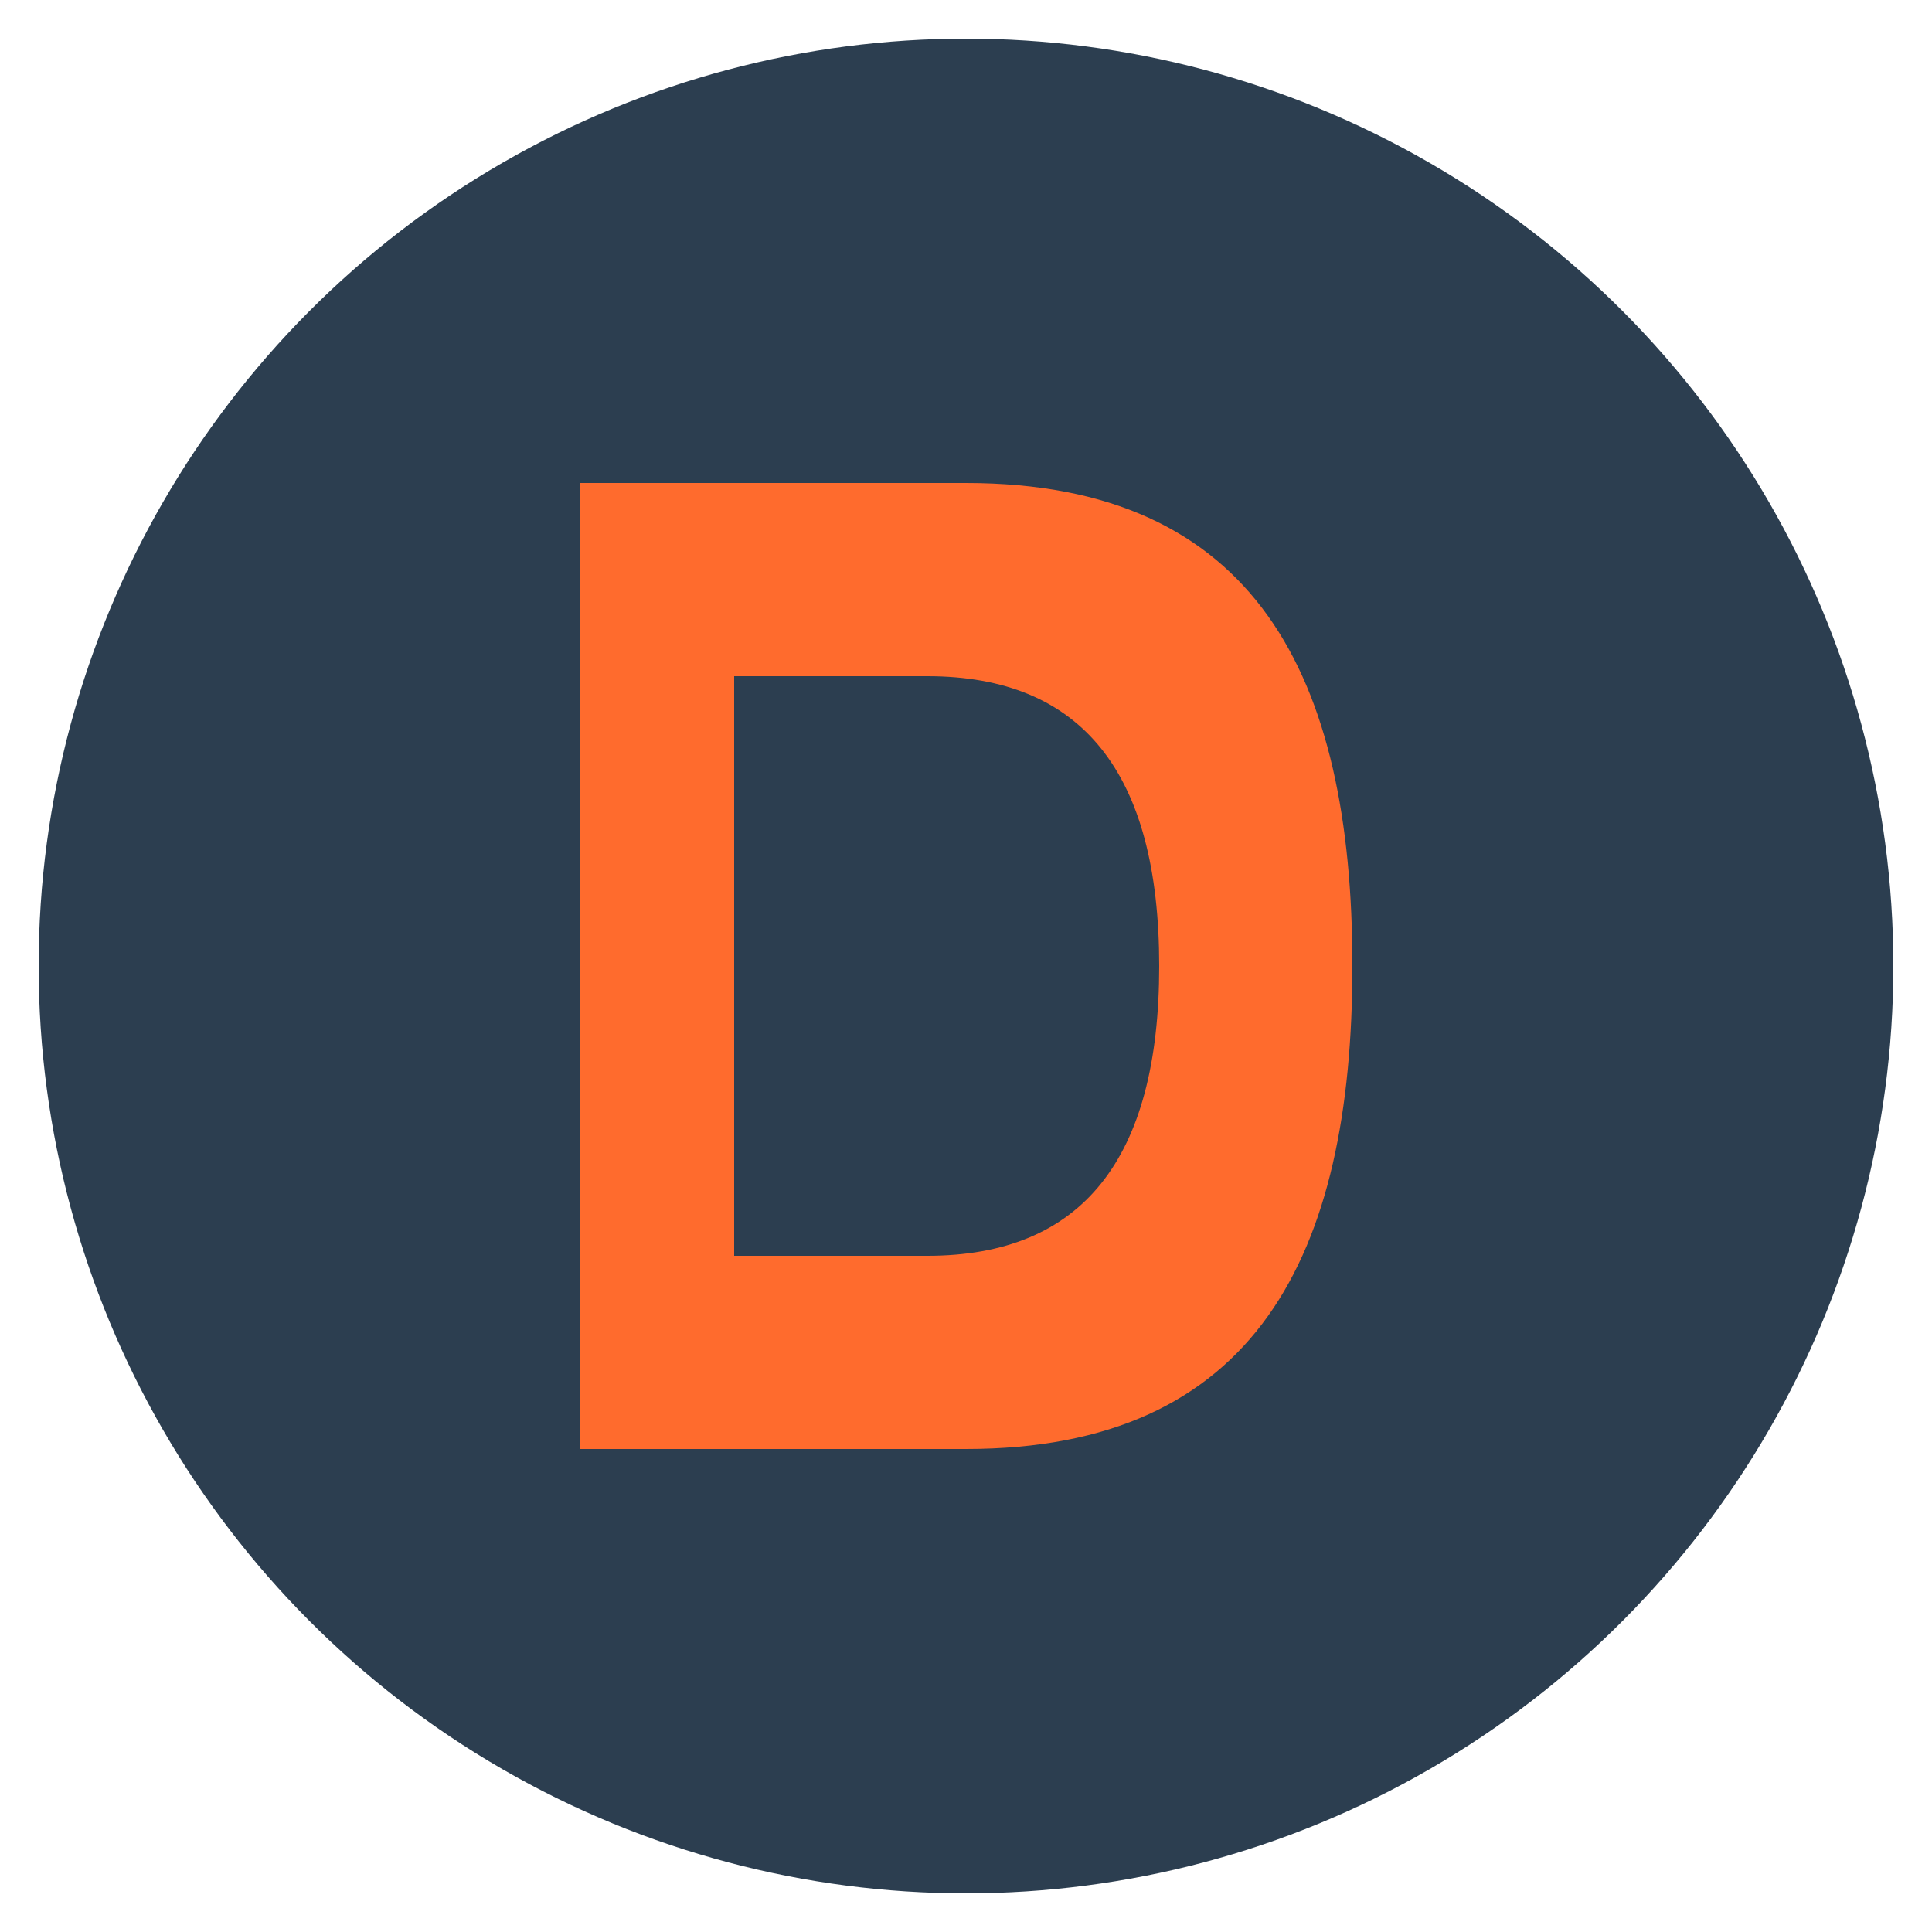
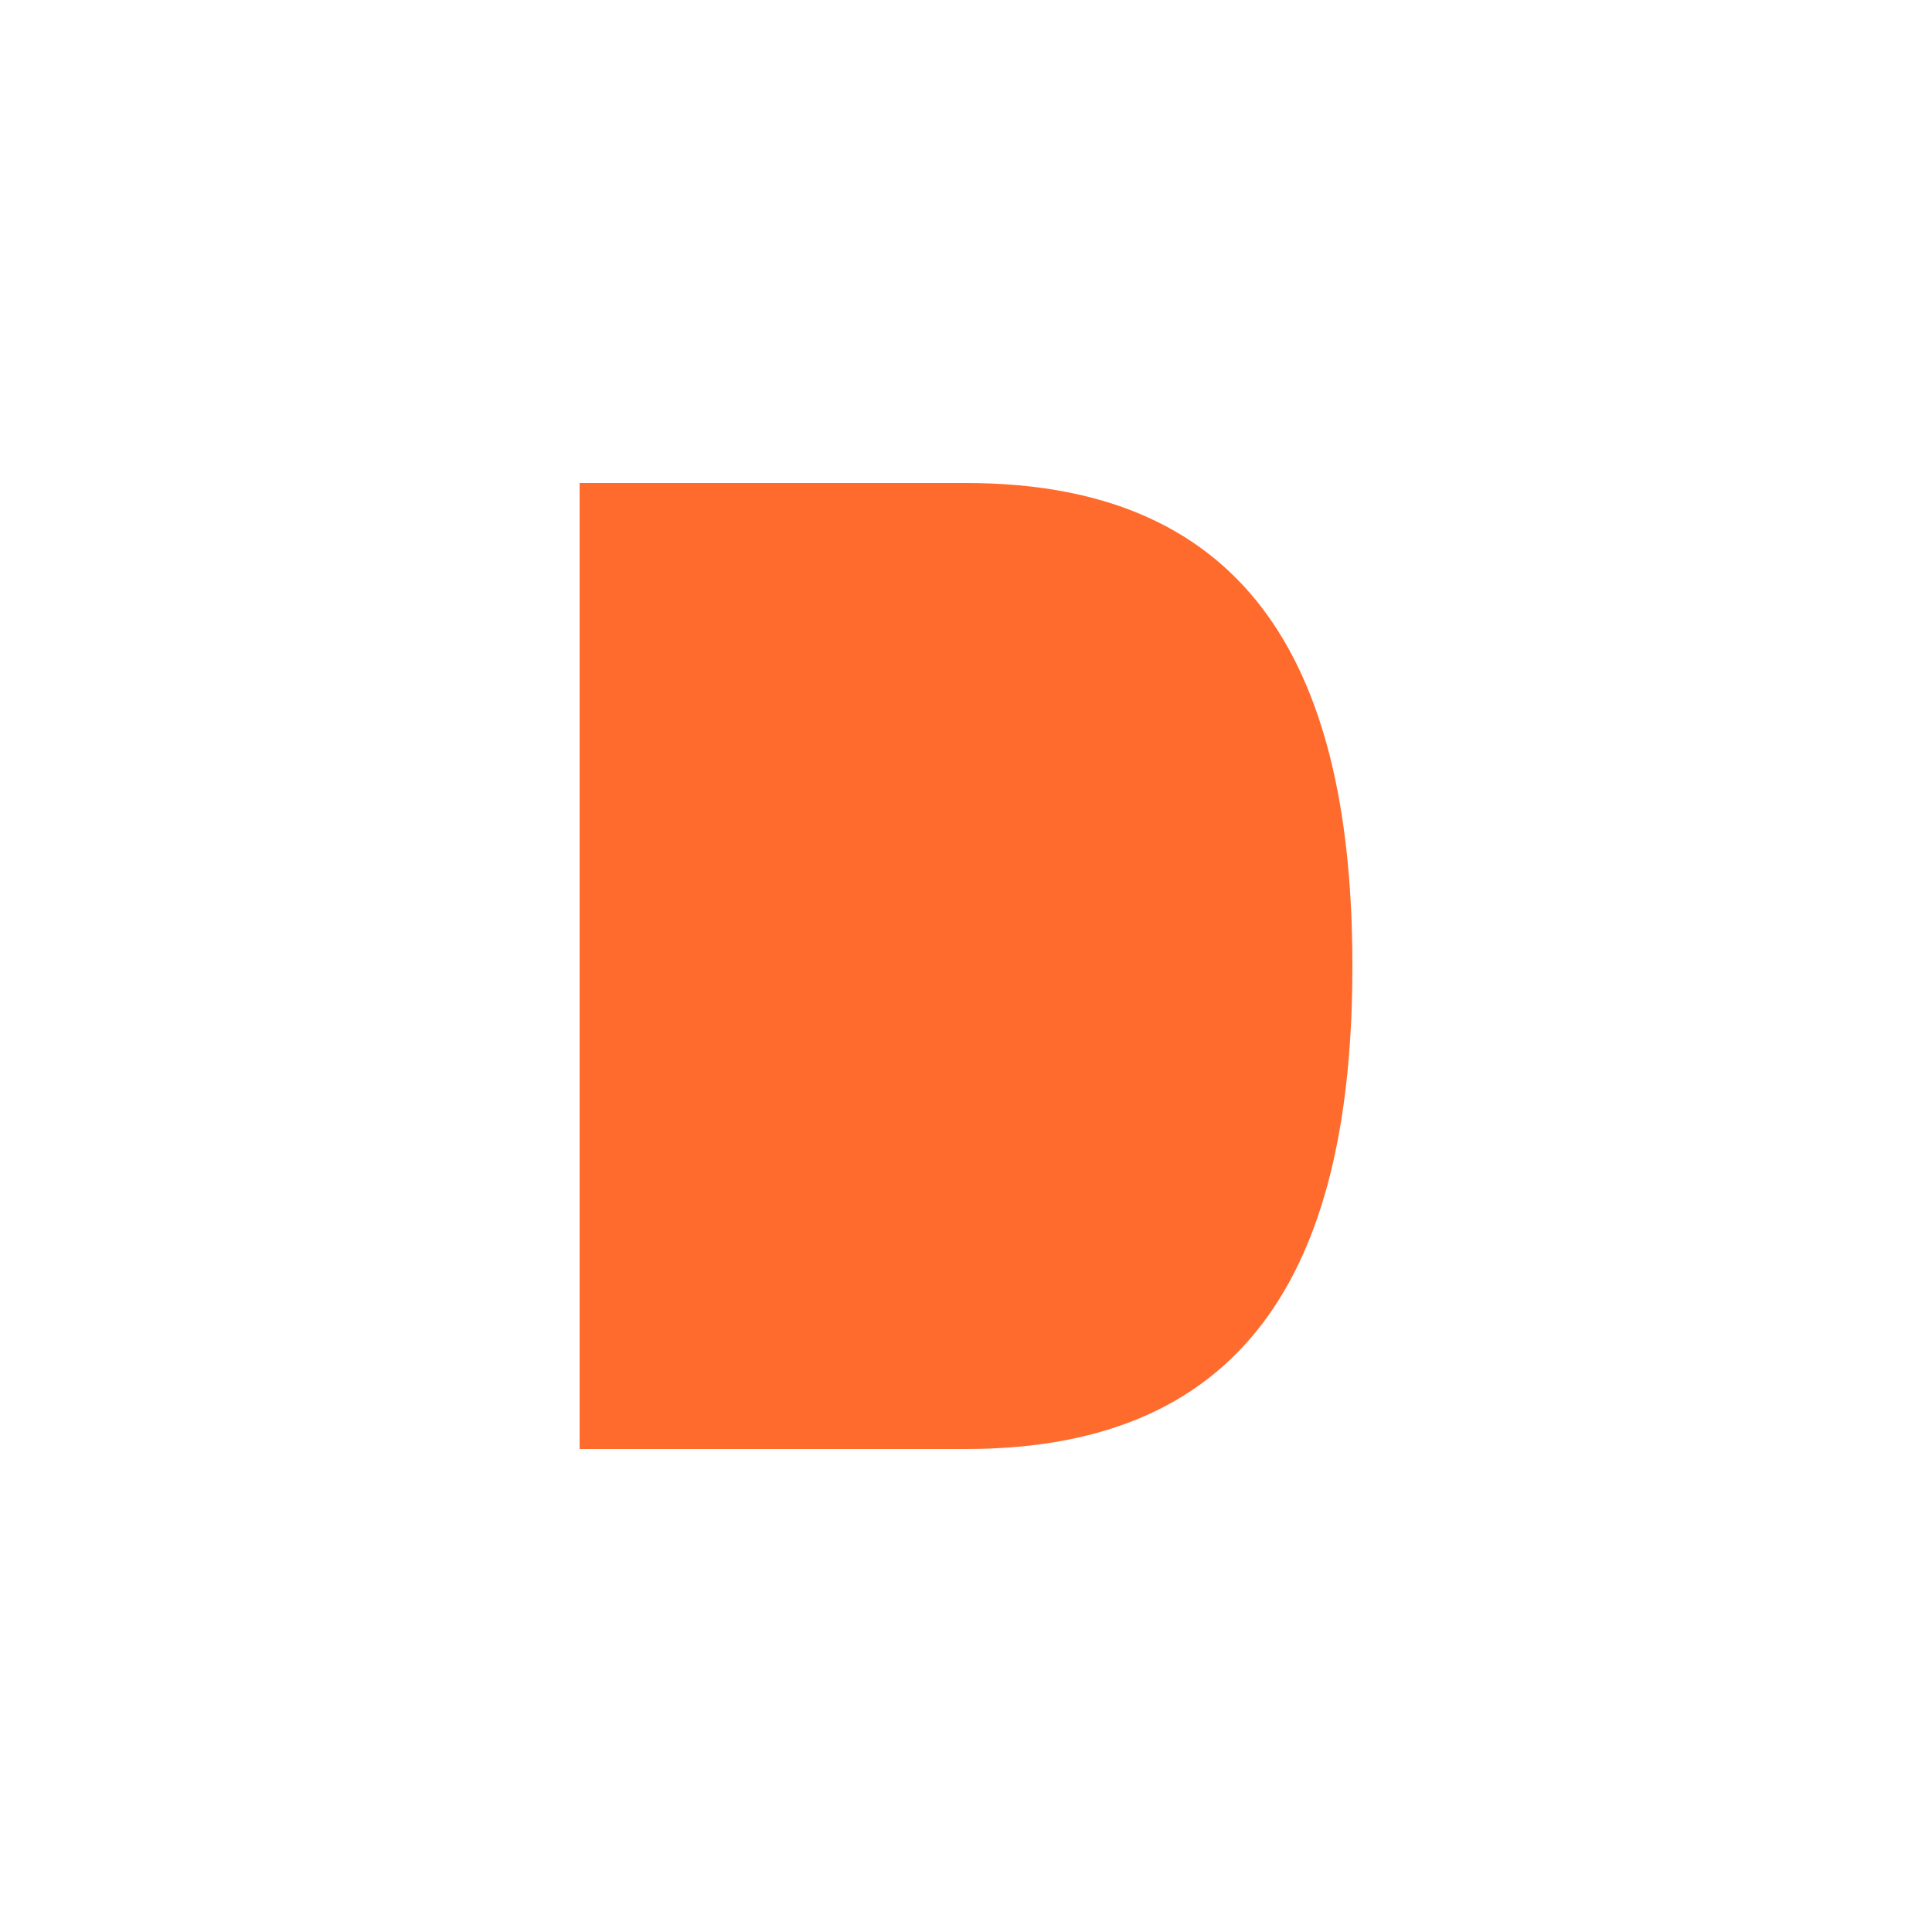
<svg xmlns="http://www.w3.org/2000/svg" width="100" height="100" viewBox="0 0 100 100">
-   <circle cx="50" cy="50" r="48" fill="#2C3E50" />
  <path d="M30 25 L30 75 L50 75 C65 75 70 65 70 50 C70 35 65 25 50 25 Z" fill="#FF6B2D" />
-   <path d="M38 35 L38 65 L48 65 C56 65 60 60 60 50 C60 40 56 35 48 35 Z" fill="#2C3E50" />
</svg>